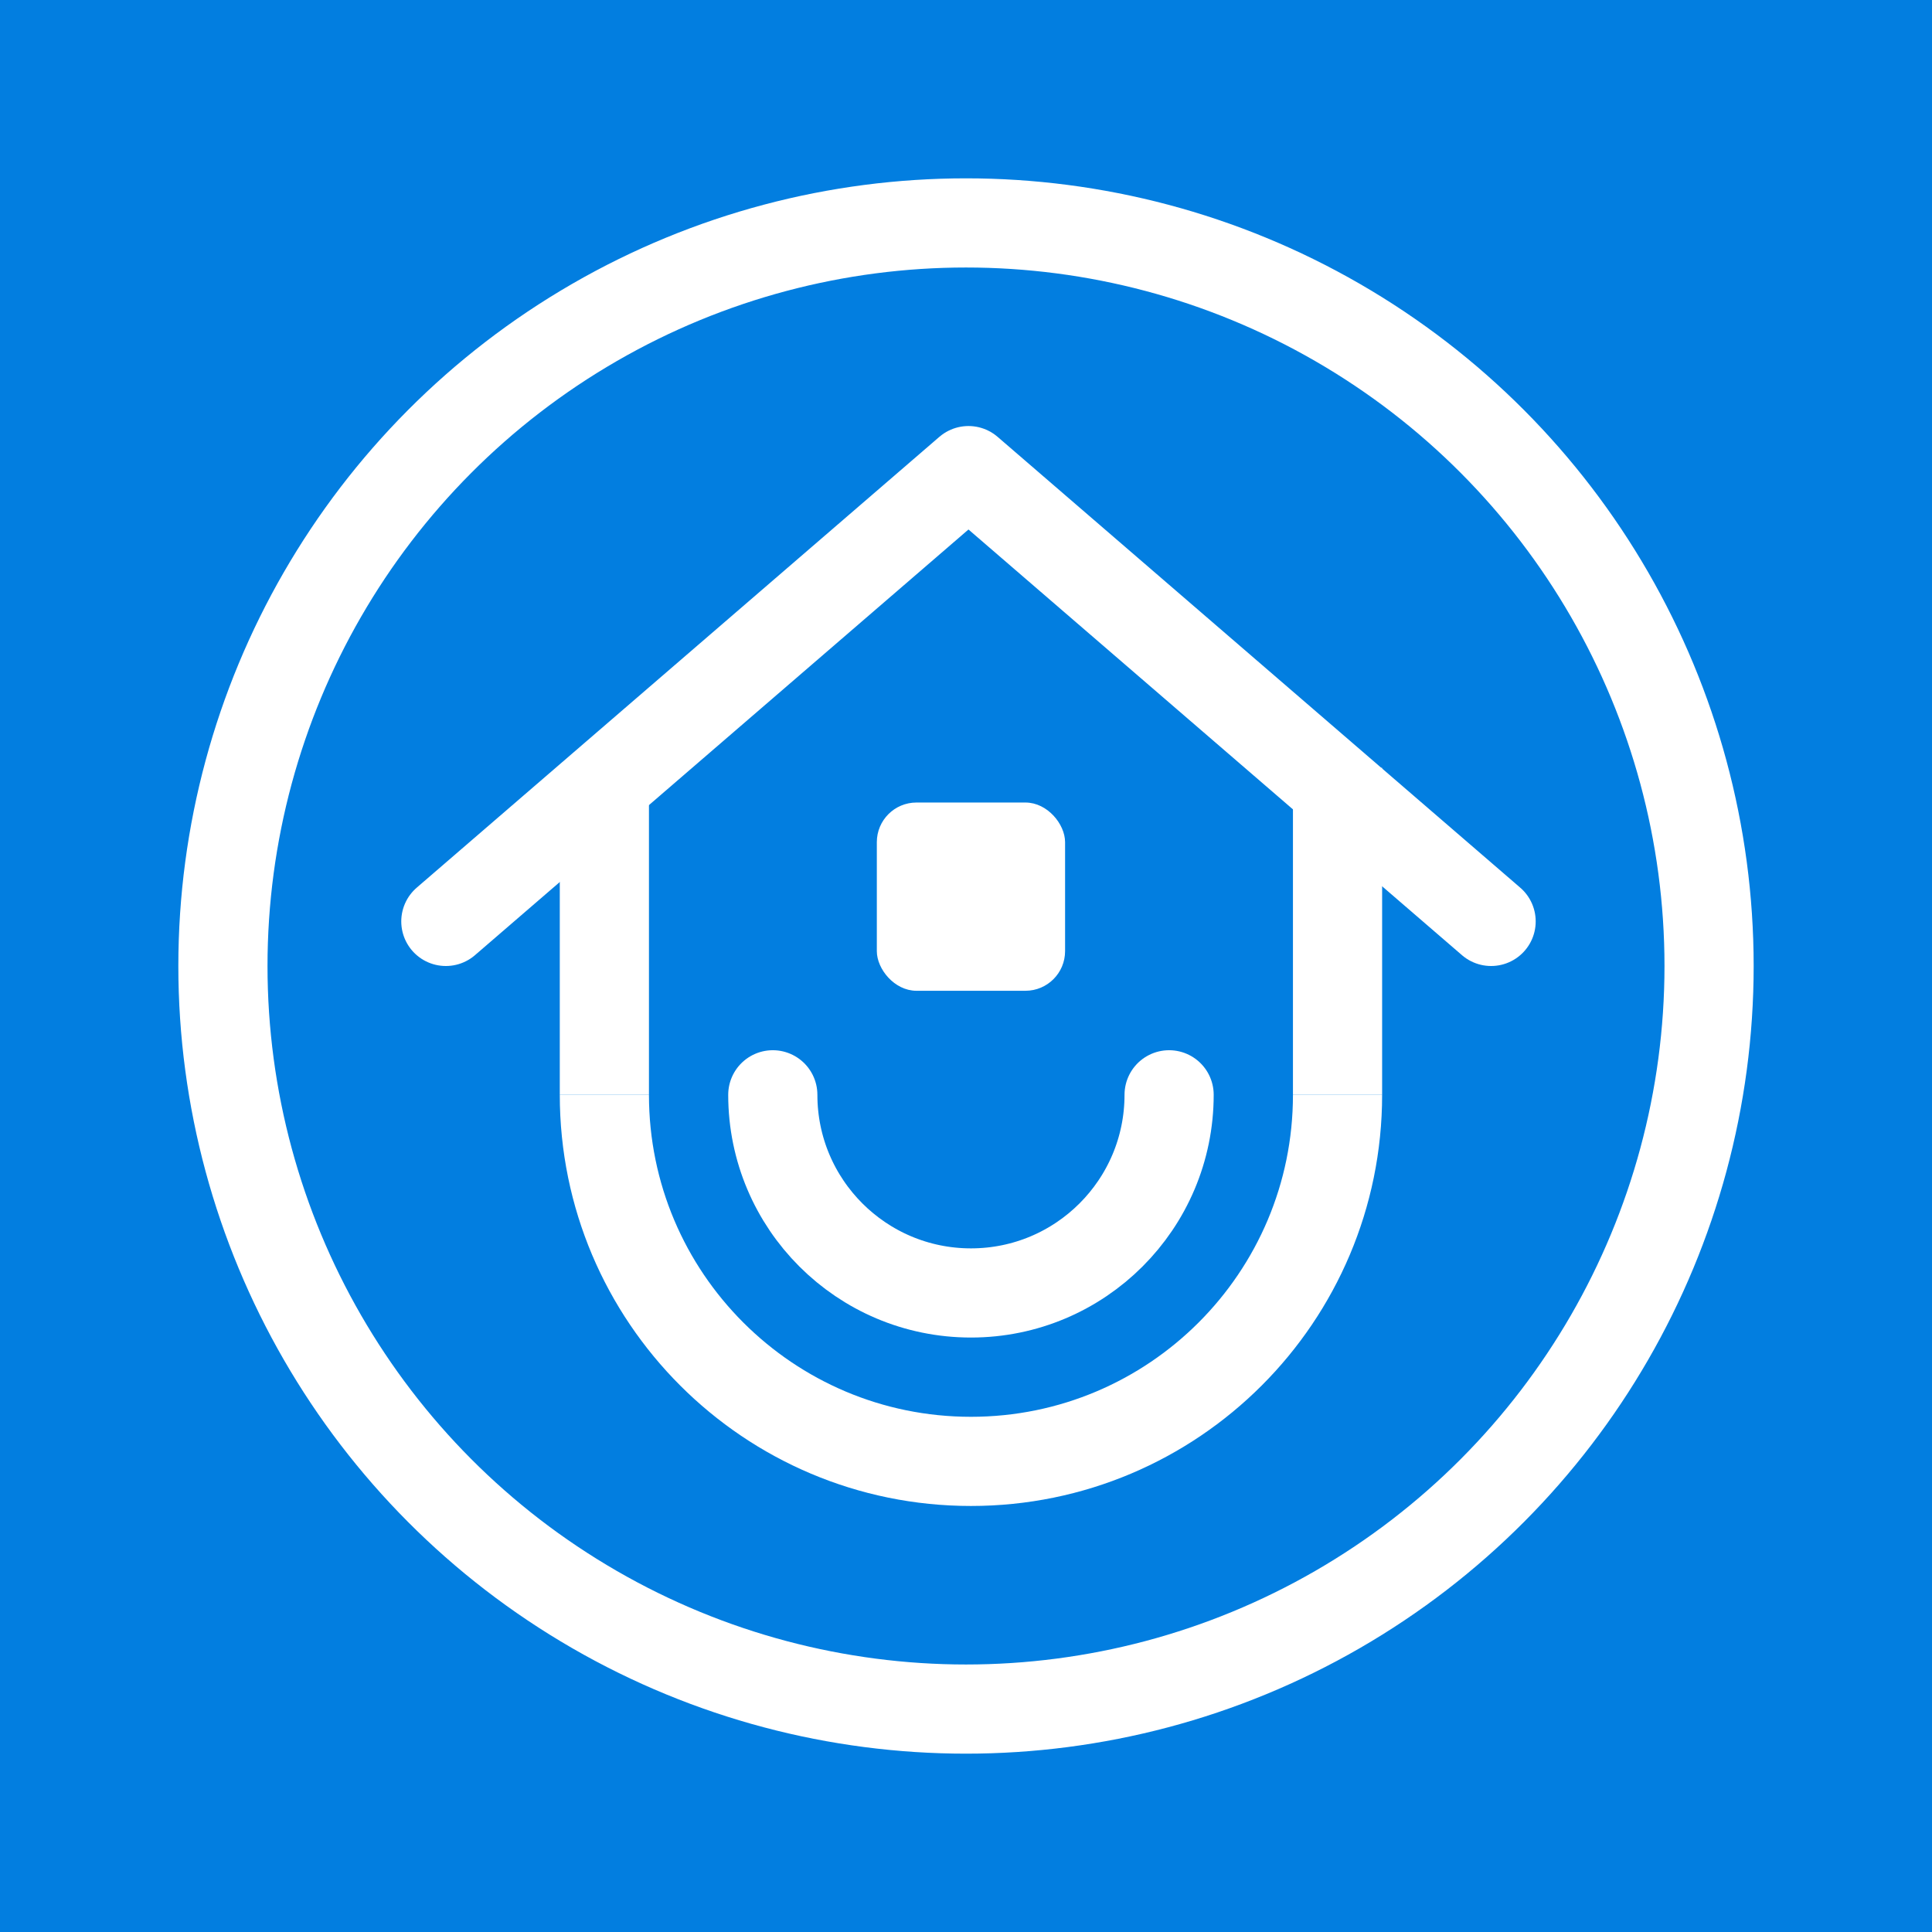
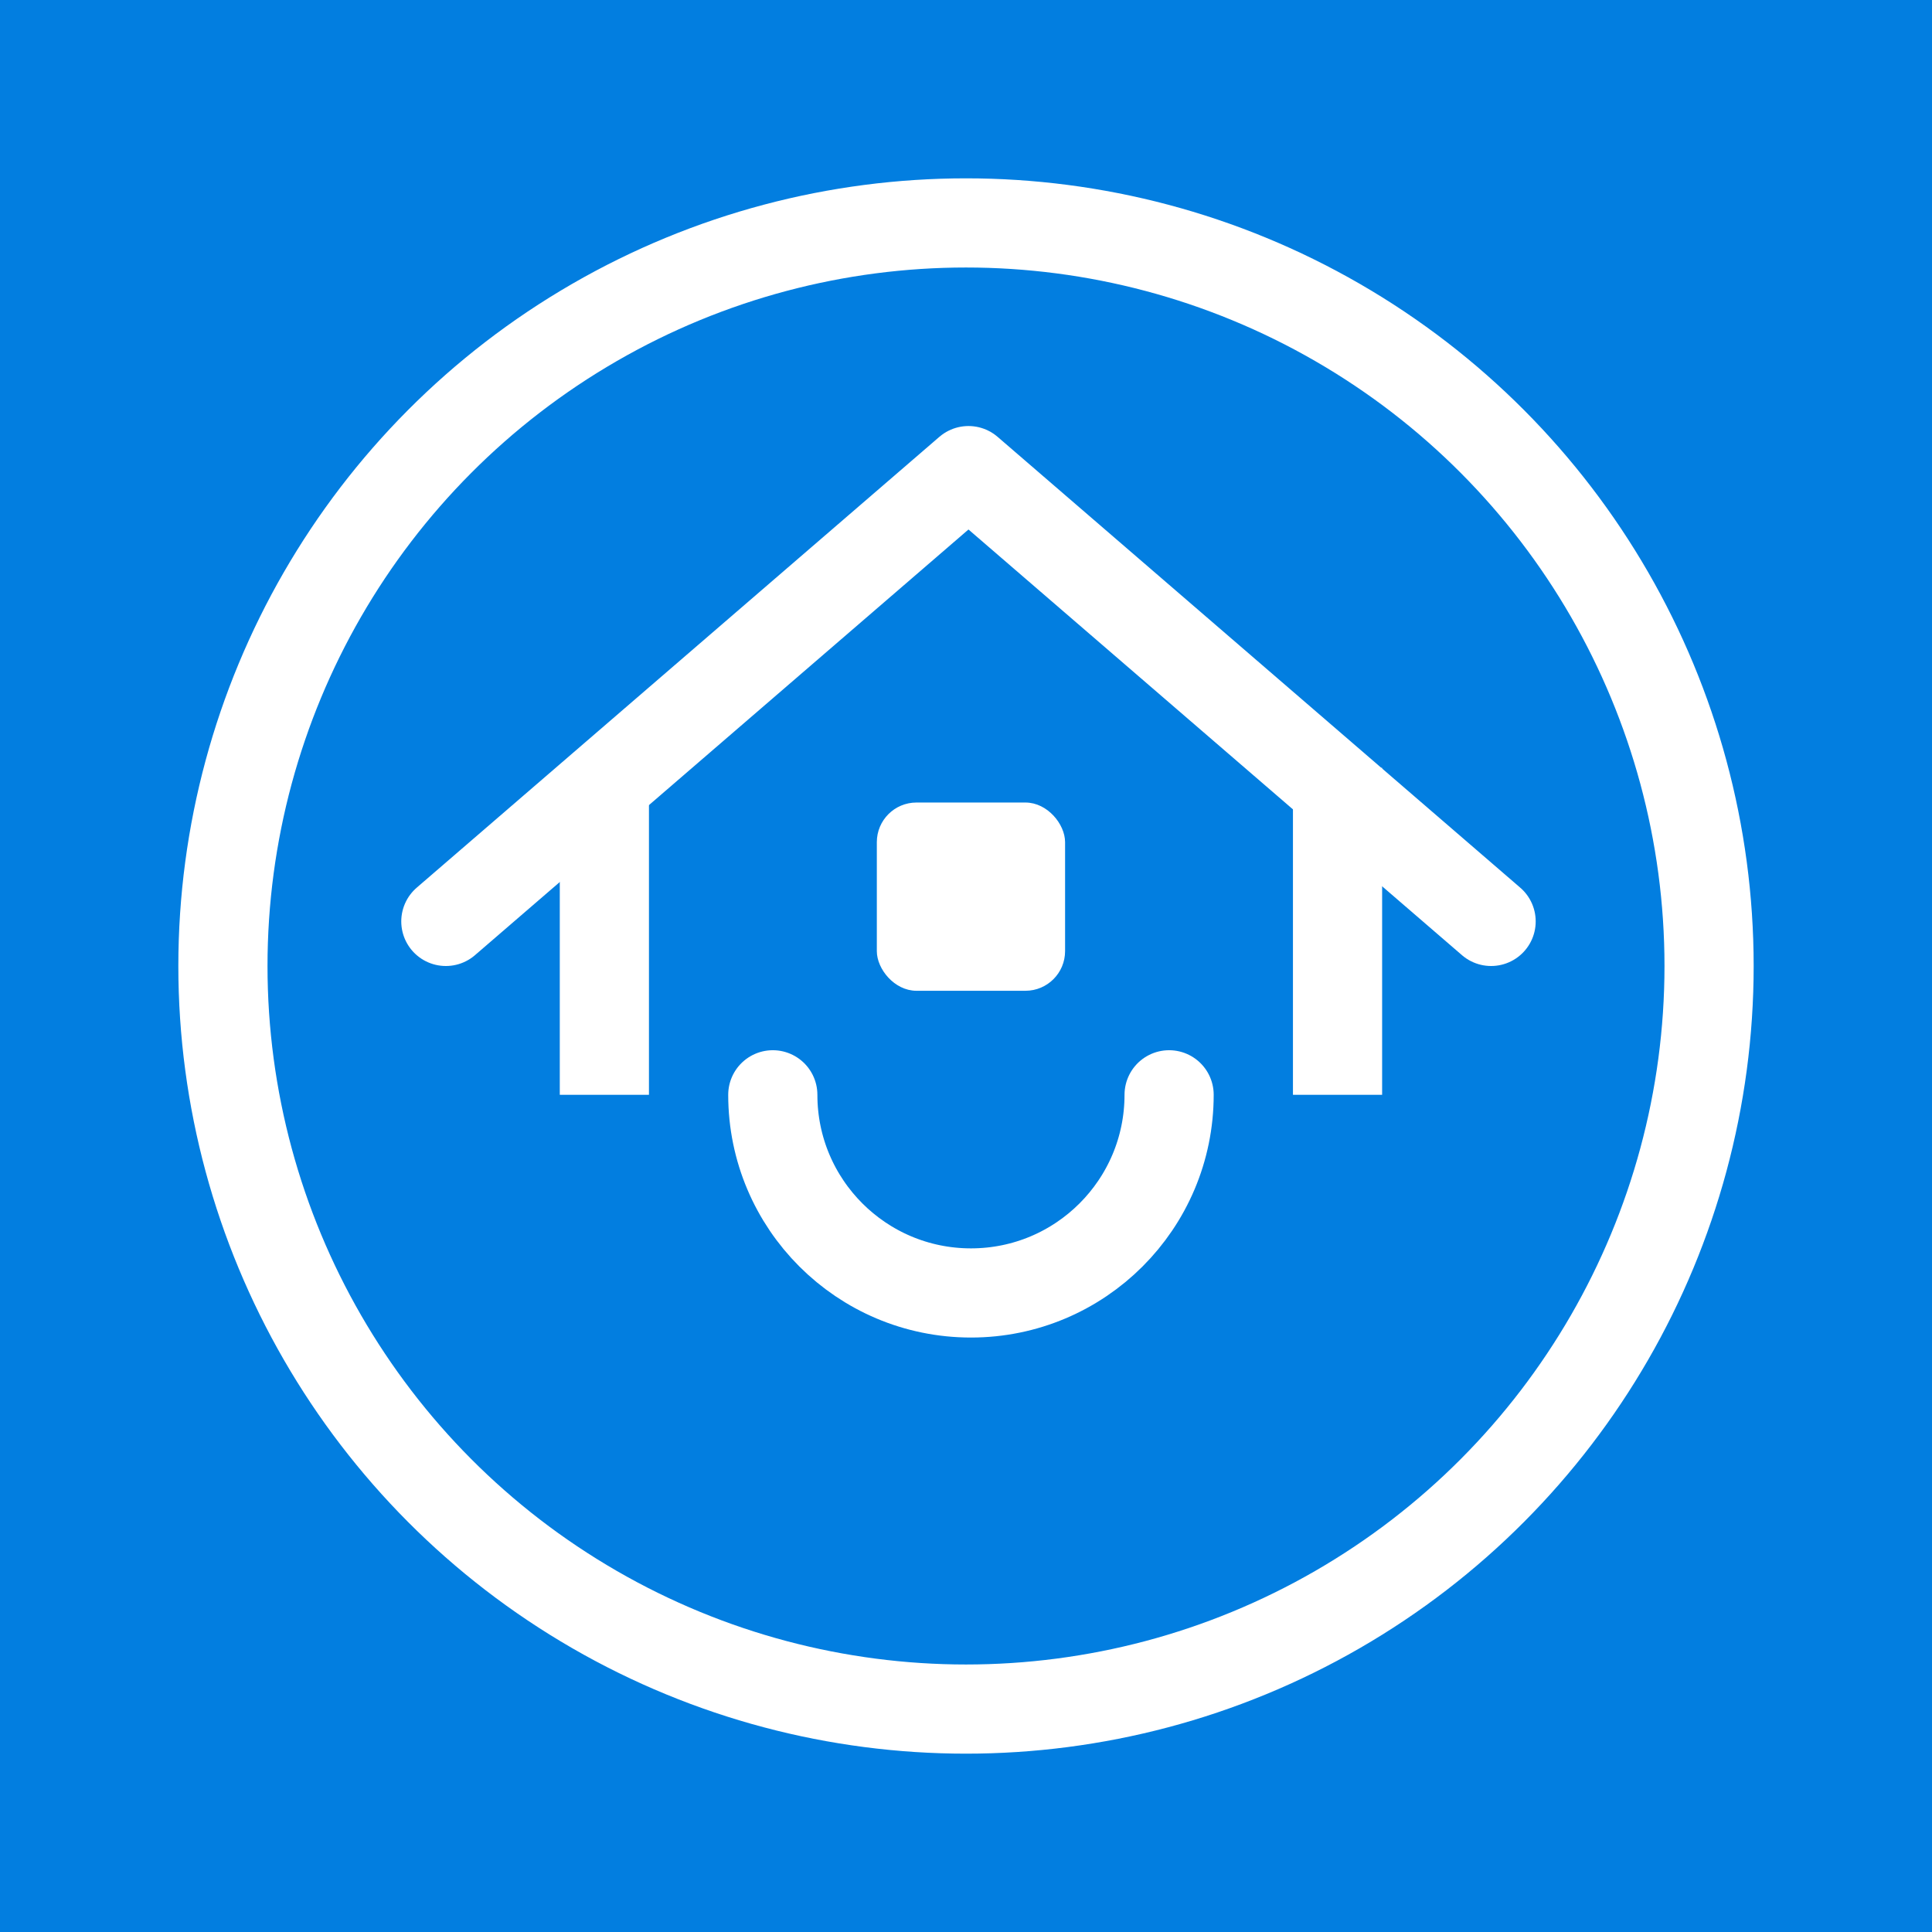
<svg xmlns="http://www.w3.org/2000/svg" width="390" height="390" viewBox="0 0 390 390" fill="none">
  <rect width="390" height="390" fill="#027EE0" />
  <circle cx="195" cy="195" r="150" stroke="white" stroke-width="18" />
  <path d="M122 155V221M270 155V221" stroke="white" stroke-width="18" />
  <path d="M236 221C236 243.091 218.091 261 196 261C173.909 261 156 243.091 156 221" stroke="white" stroke-width="18" stroke-linecap="round" />
-   <path d="M270 221C270 261.869 236.869 295 196 295C155.131 295 122 261.869 122 221" stroke="white" stroke-width="18" />
  <path d="M90 186L195.5 95L301 186" stroke="white" stroke-width="18" stroke-linecap="round" stroke-linejoin="round" />
  <rect x="177.5" y="162.5" width="37" height="37" rx="7.5" fill="white" stroke="white" />
</svg>